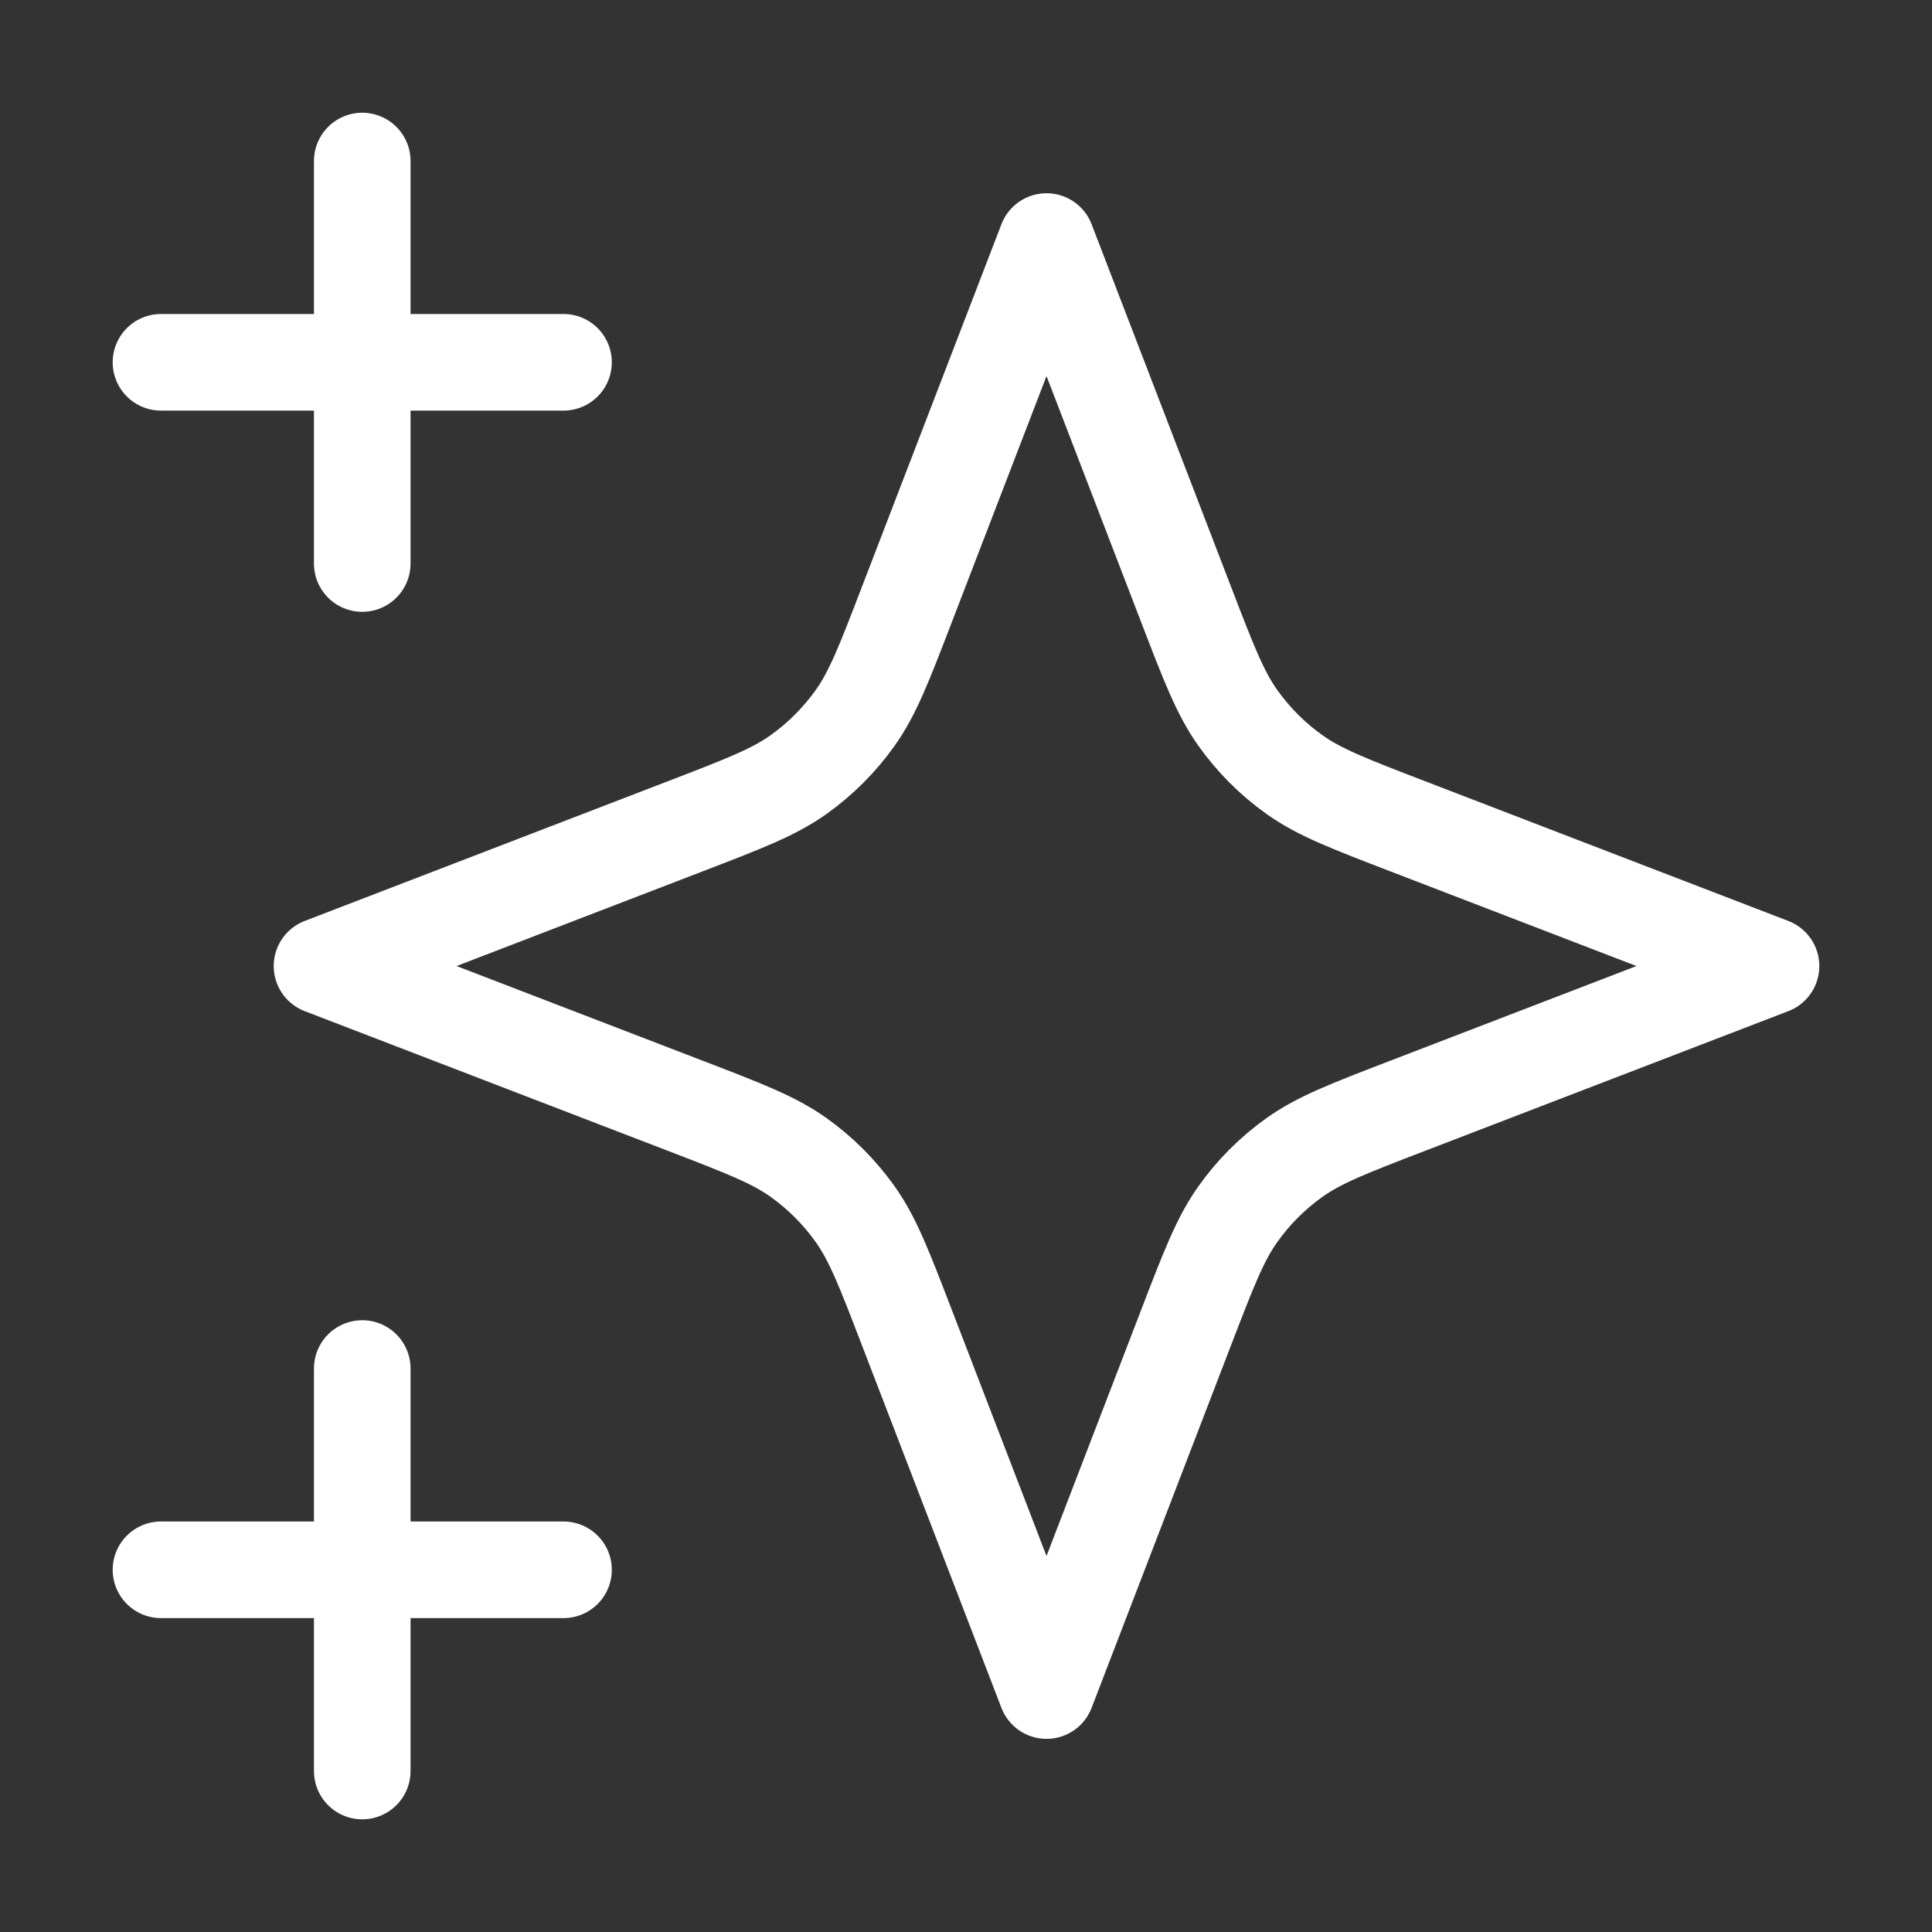
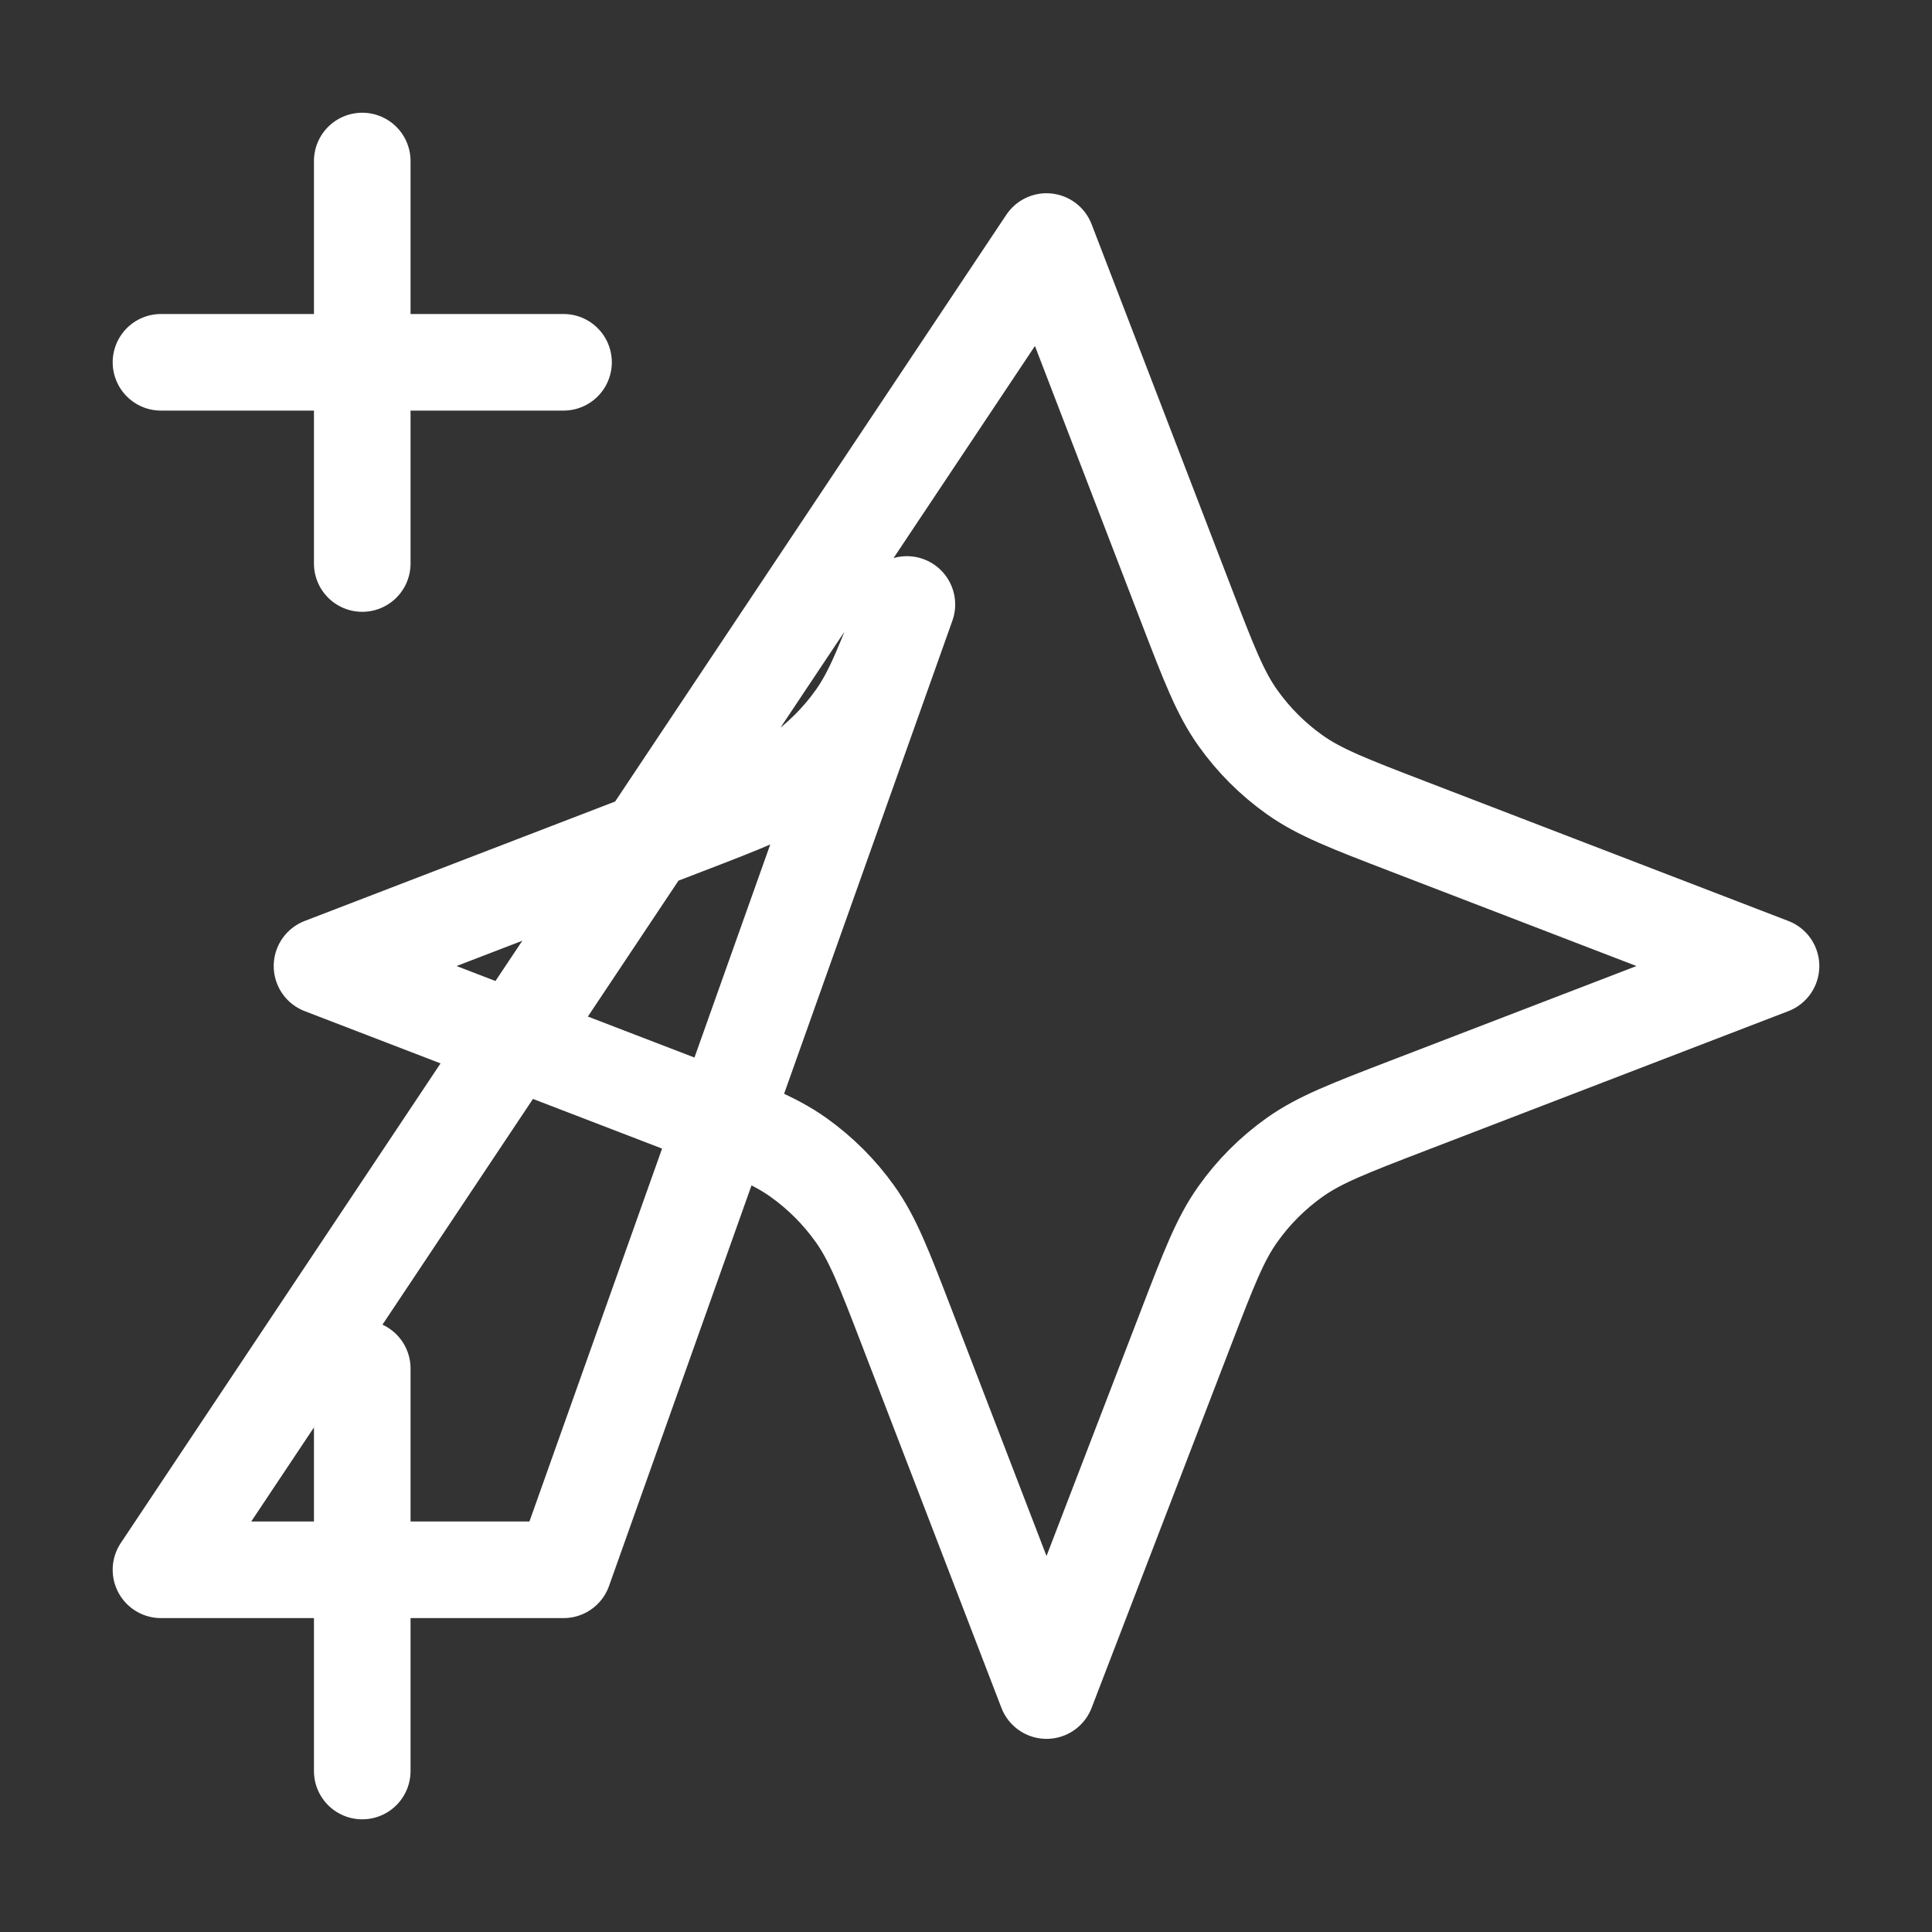
<svg xmlns="http://www.w3.org/2000/svg" width="40" height="40" viewBox="0 0 40 40" fill="none">
  <rect x="0" y="0" width="40" height="40" fill="#333333" stroke="none" />
-   <path d="M7.5 36.667V28.334M7.5 11.667V3.334M3.333 7.501H11.667M3.333 32.501H11.667M21.667 5.001L18.776 12.515C18.306 13.738 18.071 14.348 17.706 14.863C17.382 15.318 16.984 15.716 16.529 16.04C16.015 16.405 15.403 16.64 14.181 17.11L6.667 20.001L14.181 22.891C15.403 23.361 16.015 23.596 16.529 23.961C16.984 24.285 17.382 24.683 17.706 25.139C18.071 25.653 18.306 26.264 18.776 27.486L21.667 35.001L24.557 27.486C25.027 26.264 25.262 25.653 25.628 25.139C25.951 24.683 26.349 24.285 26.805 23.961C27.319 23.596 27.93 23.361 29.152 22.891L36.667 20.001L29.152 17.11C27.93 16.64 27.319 16.405 26.805 16.04C26.349 15.716 25.951 15.318 25.628 14.863C25.262 14.348 25.027 13.738 24.557 12.515L21.667 5.001Z" stroke="white" stroke-width="2" stroke-linecap="round" stroke-linejoin="round" />
+   <path d="M7.5 36.667V28.334M7.5 11.667V3.334M3.333 7.501H11.667M3.333 32.501H11.667L18.776 12.515C18.306 13.738 18.071 14.348 17.706 14.863C17.382 15.318 16.984 15.716 16.529 16.04C16.015 16.405 15.403 16.64 14.181 17.11L6.667 20.001L14.181 22.891C15.403 23.361 16.015 23.596 16.529 23.961C16.984 24.285 17.382 24.683 17.706 25.139C18.071 25.653 18.306 26.264 18.776 27.486L21.667 35.001L24.557 27.486C25.027 26.264 25.262 25.653 25.628 25.139C25.951 24.683 26.349 24.285 26.805 23.961C27.319 23.596 27.93 23.361 29.152 22.891L36.667 20.001L29.152 17.11C27.93 16.64 27.319 16.405 26.805 16.04C26.349 15.716 25.951 15.318 25.628 14.863C25.262 14.348 25.027 13.738 24.557 12.515L21.667 5.001Z" stroke="white" stroke-width="2" stroke-linecap="round" stroke-linejoin="round" />
</svg>